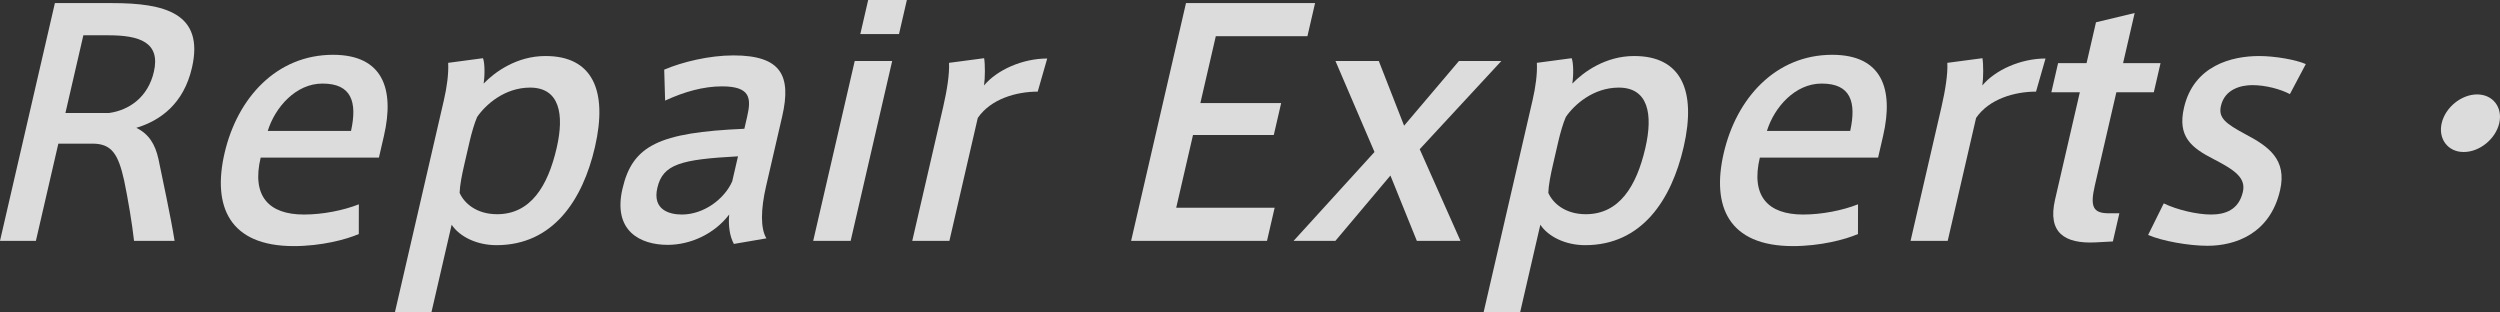
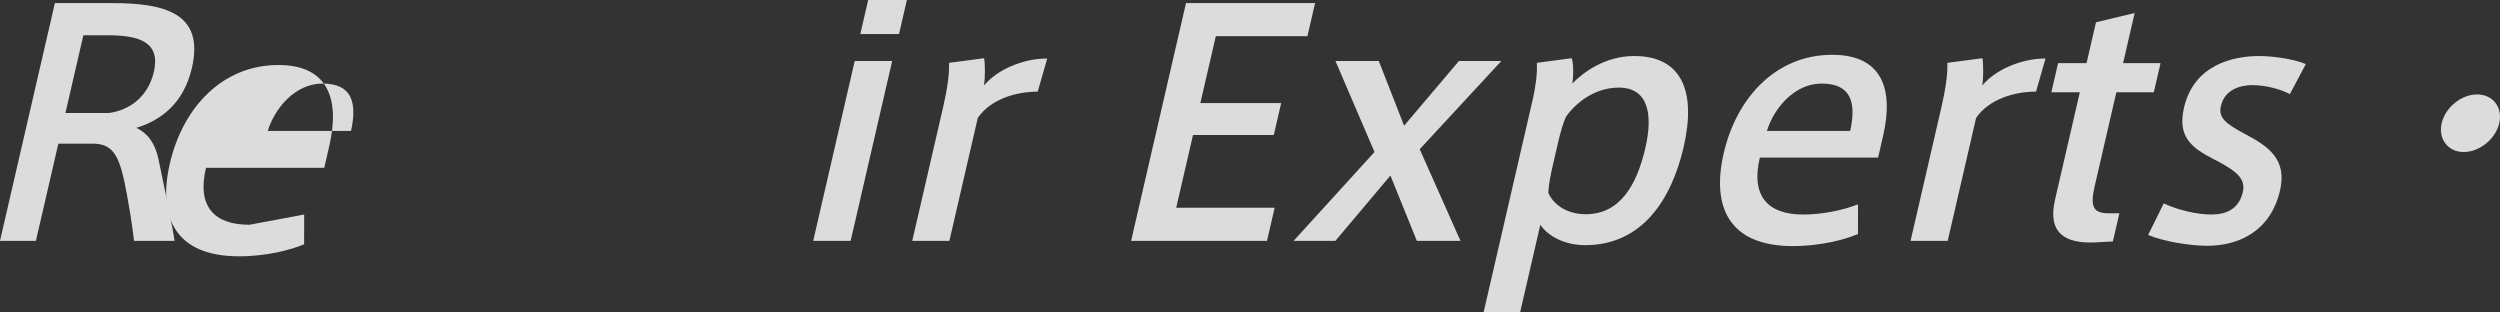
<svg xmlns="http://www.w3.org/2000/svg" id="_レイヤー_2" width="1105.147" height="137.937" viewBox="0 0 1105.147 137.937">
  <rect x="0" y="0" width="1105.147" height="137.937" fill="#333333" stroke="none" />
  <g id="OL" opacity=".88">
    <path d="M54.876,79.779c-2.62-11.769-5.546-16.284-14.03-16.284h-15.052l-9.92,42.968H0L24.263,1.368h25.315c23.126,0,40.863,4.379,35.271,28.6-3.633,15.736-13.719,23.263-24.603,26.547,5.42,2.6,8.346,7.116,9.808,13.821,1.736,8.484,5.451,25.589,7.124,36.126h-17.927c-.789-7.252-2.682-18.61-4.376-26.684ZM68.017,31.747c3.001-13-6.261-16.147-20.082-16.147h-11.084l-7.93,34.348h19.294c8.906-1.232,17.211-6.979,19.801-18.2Z" fill="#f2f2f2" />
-     <path d="M134.463,94.832c8.073,0,17.242-1.779,24.168-4.516l-.023,13.137c-5.631,2.463-16.695,5.337-28.737,5.337-28.6,0-36.019-17.653-30.616-41.053,5.655-24.495,23.046-43.516,47.951-43.516,22.032,0,27.315,15.053,22.513,35.853l-2.211,9.579h-52.273c-4.086,17.105,3.628,25.179,19.091,25.179h.138ZM142.49,36.947c-11.632,0-20.875,10.4-24.129,20.937h36.811c2.833-12.863.182-20.937-12.545-20.937h-.137Z" fill="#f2f2f2" />
-     <path d="M241.229,24.768c20.526,0,27.587,15.053,21.774,40.232-5.402,23.4-18.498,43.378-43.54,43.378-8.621,0-16.252-3.695-19.81-9.031l-8.909,38.589h-16.147l21.641-93.737c1.296-5.611,2.139-11.632,1.875-16.421l15.39-2.053c.79,1.916.894,7.39.283,11.221,5.032-5.2,14.717-12.179,27.307-12.179h.137ZM205.203,72.937c-1.011,4.379-1.917,8.895-2.022,12.316,1.968,4.516,7.399,9.442,16.567,9.442,14.779,0,22.412-12.315,26.329-29.284,3.475-15.052,1.234-26.684-11.766-26.684-11.222,0-19.664,7.526-23.391,13-1.148,2.6-2.433,6.979-3.317,10.811l-2.401,10.4Z" fill="#f2f2f2" />
-     <path d="M338.799,105.369l-14.39,2.463c-1.915-3.558-2.483-8.21-2.062-13-6.674,8.758-17.327,13.411-27.18,13.411-12.179,0-24.304-6.159-20.007-24.769,4.423-19.158,16.013-24.905,53.887-26.547l1.232-5.337c1.864-8.074,1.59-13.41-11.135-13.41-8.074,0-16.548,2.327-25.127,6.295l-.398-13.685c8.042-3.421,19.927-6.294,30.6-6.294,20.937,0,25.757,8.758,21.556,26.958l-7.14,30.926c-2.338,10.126-2.518,18.61.166,22.99ZM290.581,83.063c-2.243,9.716,5.356,11.769,10.83,11.769,9.716,0,18.822-6.842,22.265-14.642l2.559-11.084c-25.221,1.369-33.221,3.421-35.654,13.958Z" fill="#f2f2f2" />
+     <path d="M134.463,94.832l-.023,13.137c-5.631,2.463-16.695,5.337-28.737,5.337-28.6,0-36.019-17.653-30.616-41.053,5.655-24.495,23.046-43.516,47.951-43.516,22.032,0,27.315,15.053,22.513,35.853l-2.211,9.579h-52.273c-4.086,17.105,3.628,25.179,19.091,25.179h.138ZM142.49,36.947c-11.632,0-20.875,10.4-24.129,20.937h36.811c2.833-12.863.182-20.937-12.545-20.937h-.137Z" fill="#f2f2f2" />
    <path d="M376.041,106.463h-16.558l18.355-79.505h16.558l-18.355,79.505ZM397.418,15.052h-17.105l3.475-15.052h17.105l-3.475,15.052Z" fill="#f2f2f2" />
    <path d="M462.932,25.863l-4.201,14.643c-9.306,0-20.706,3.147-26.496,11.631l-12.542,54.326h-16.421l13.679-59.253c1.706-7.389,2.833-14.642,2.57-19.431l15.526-2.053c.463,2.737.441,8.758-.043,12.042,5.685-6.842,16.98-11.905,27.928-11.905Z" fill="#f2f2f2" />
    <path d="M530.633,45.568h35.716l-3.254,14.095h-35.716l-7.424,32.158h43.516l-3.38,14.642h-60.073L524.279,1.368h57.062l-3.38,14.642h-40.505l-6.824,29.558Z" fill="#f2f2f2" />
    <path d="M590.348,26.958h19.157l11.187,28.601,24.255-28.601h18.747l-36.099,39,18.017,40.505h-19.294l-11.671-28.874-24.318,28.874h-18.474l35.75-39.273-17.259-40.232Z" fill="#f2f2f2" />
    <path d="M722.495,24.768c20.526,0,27.587,15.053,21.774,40.232-5.402,23.4-18.498,43.378-43.54,43.378-8.621,0-16.252-3.695-19.81-9.031l-8.909,38.589h-16.147l21.641-93.737c1.296-5.611,2.138-11.632,1.875-16.421l15.39-2.053c.79,1.916.894,7.39.284,11.221,5.031-5.2,14.716-12.179,27.306-12.179h.137ZM686.469,72.937c-1.011,4.379-1.917,8.895-2.022,12.316,1.968,4.516,7.399,9.442,16.567,9.442,14.779,0,22.412-12.315,26.329-29.284,3.475-15.052,1.233-26.684-11.766-26.684-11.222,0-19.664,7.526-23.391,13-1.147,2.6-2.433,6.979-3.317,10.811l-2.401,10.4Z" fill="#f2f2f2" />
    <path d="M797.185,94.832c8.073,0,17.241-1.779,24.168-4.516l-.022,13.137c-5.632,2.463-16.695,5.337-28.737,5.337-28.6,0-36.019-17.653-30.616-41.053,5.655-24.495,23.047-43.516,47.951-43.516,22.031,0,27.314,15.053,22.513,35.853l-2.212,9.579h-52.273c-4.086,17.105,3.629,25.179,19.092,25.179h.138ZM805.211,36.947c-11.632,0-20.875,10.4-24.129,20.937h36.811c2.833-12.863.182-20.937-12.545-20.937h-.137Z" fill="#f2f2f2" />
    <path d="M904.242,25.863l-4.2,14.643c-9.306,0-20.705,3.147-26.496,11.631l-12.542,54.326h-16.421l13.68-59.253c1.706-7.389,2.832-14.642,2.569-19.431l15.527-2.053c.463,2.737.44,8.758-.043,12.042,5.684-6.842,16.979-11.905,27.926-11.905Z" fill="#f2f2f2" />
    <path d="M936.888,94.284l-2.875,12.454-7.621.41c-13.706.684-21.326-4.242-17.946-18.884l10.963-47.484h-12.589l2.97-12.863h12.589l4.17-18.063,17.096-4.105-5.118,22.168h16.558l-2.97,12.863h-16.558l-9.541,41.327c-2.148,9.305-.759,12.178,6.22,12.178h4.653Z" fill="#f2f2f2" />
    <path d="M1012.271,41.6c-4.147-2.189-10.716-3.969-16.6-3.969-5.063,0-12.179,1.779-13.885,9.168-1.232,5.337,2.031,7.8,10.914,12.589,10.126,5.337,18.378,11.084,15.219,24.769-4.423,19.158-19.75,24.495-32.065,24.495-8.211,0-19.916-2.052-26.263-4.789l6.917-13.958c5.905,2.875,14.737,4.927,20.895,4.927,6.295,0,12.242-2.052,14.074-9.99,1.422-6.158-3.398-9.579-12.936-14.505-9.915-5.063-16.03-9.99-13.092-22.716,4.328-18.747,21.286-22.853,33.191-22.853,7.115,0,16.315,1.642,20.662,3.558l-7.032,13.274Z" fill="#f2f2f2" />
    <path d="M1089.014,67.189c-6.842,0-11.262-5.748-9.65-12.727,1.611-6.979,8.686-12.727,15.664-12.727s11.399,5.748,9.788,12.727c-1.611,6.979-8.686,12.727-15.665,12.727h-.137Z" fill="#f2f2f2" />
  </g>
</svg>